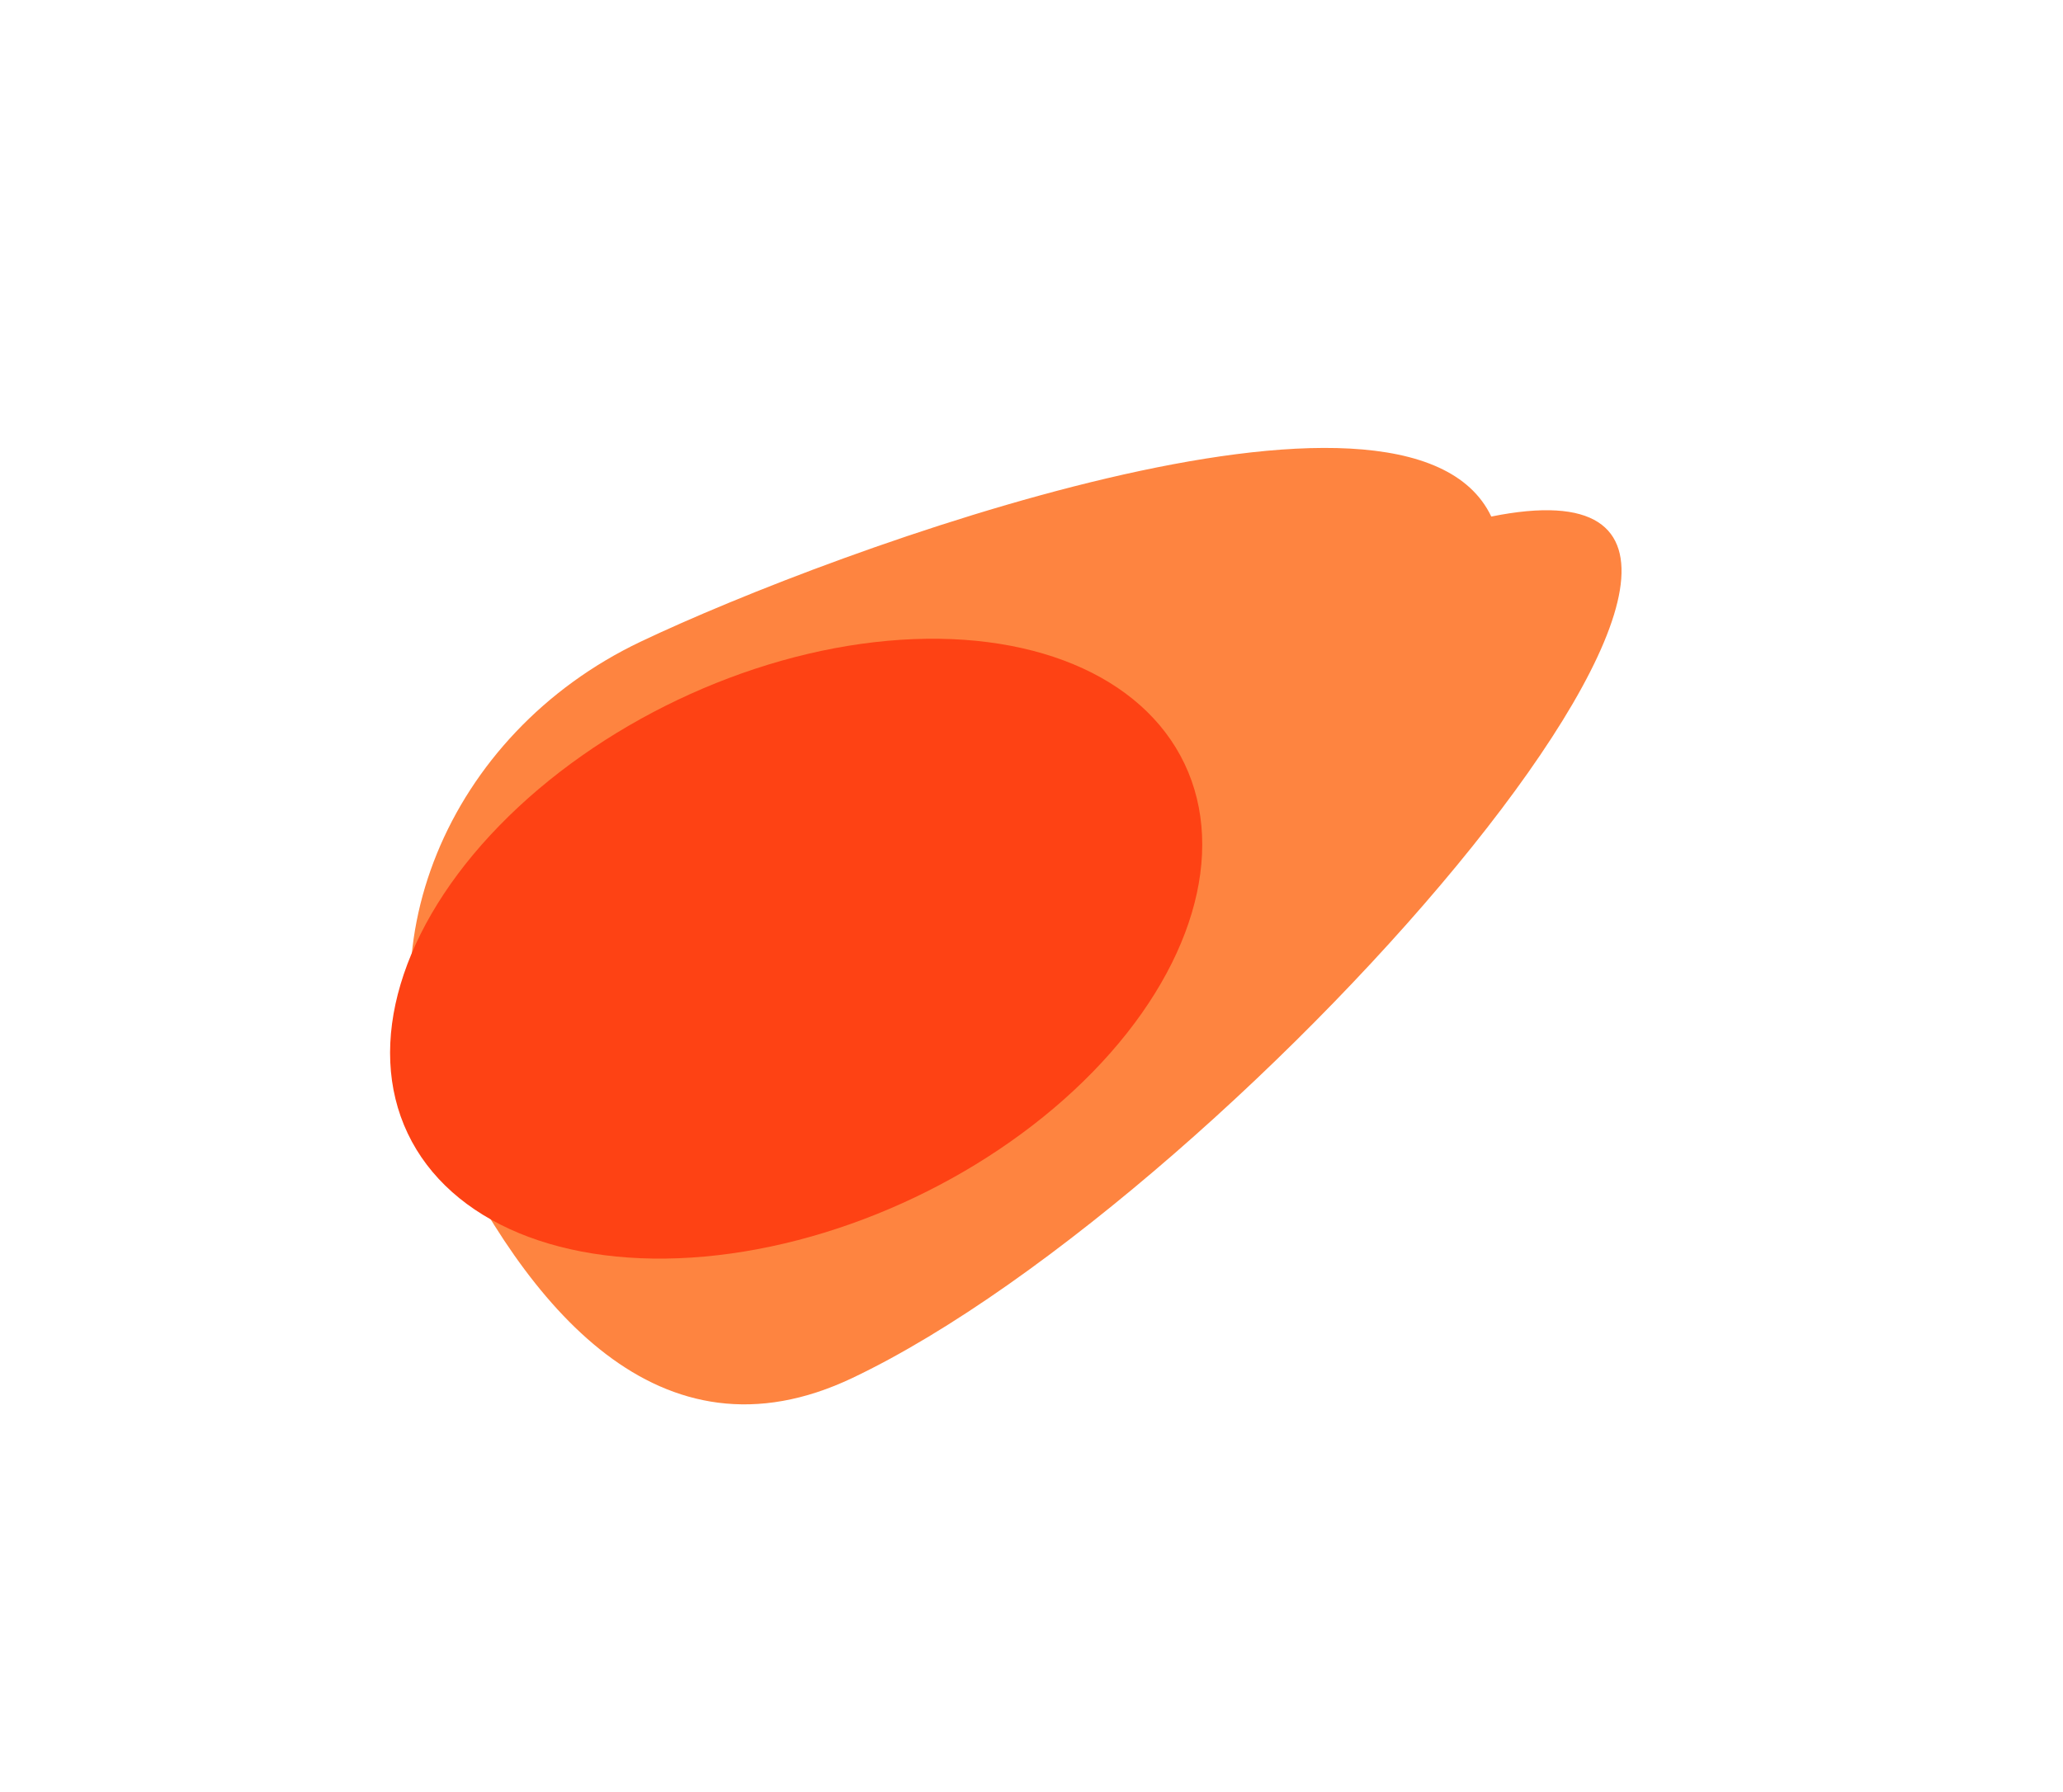
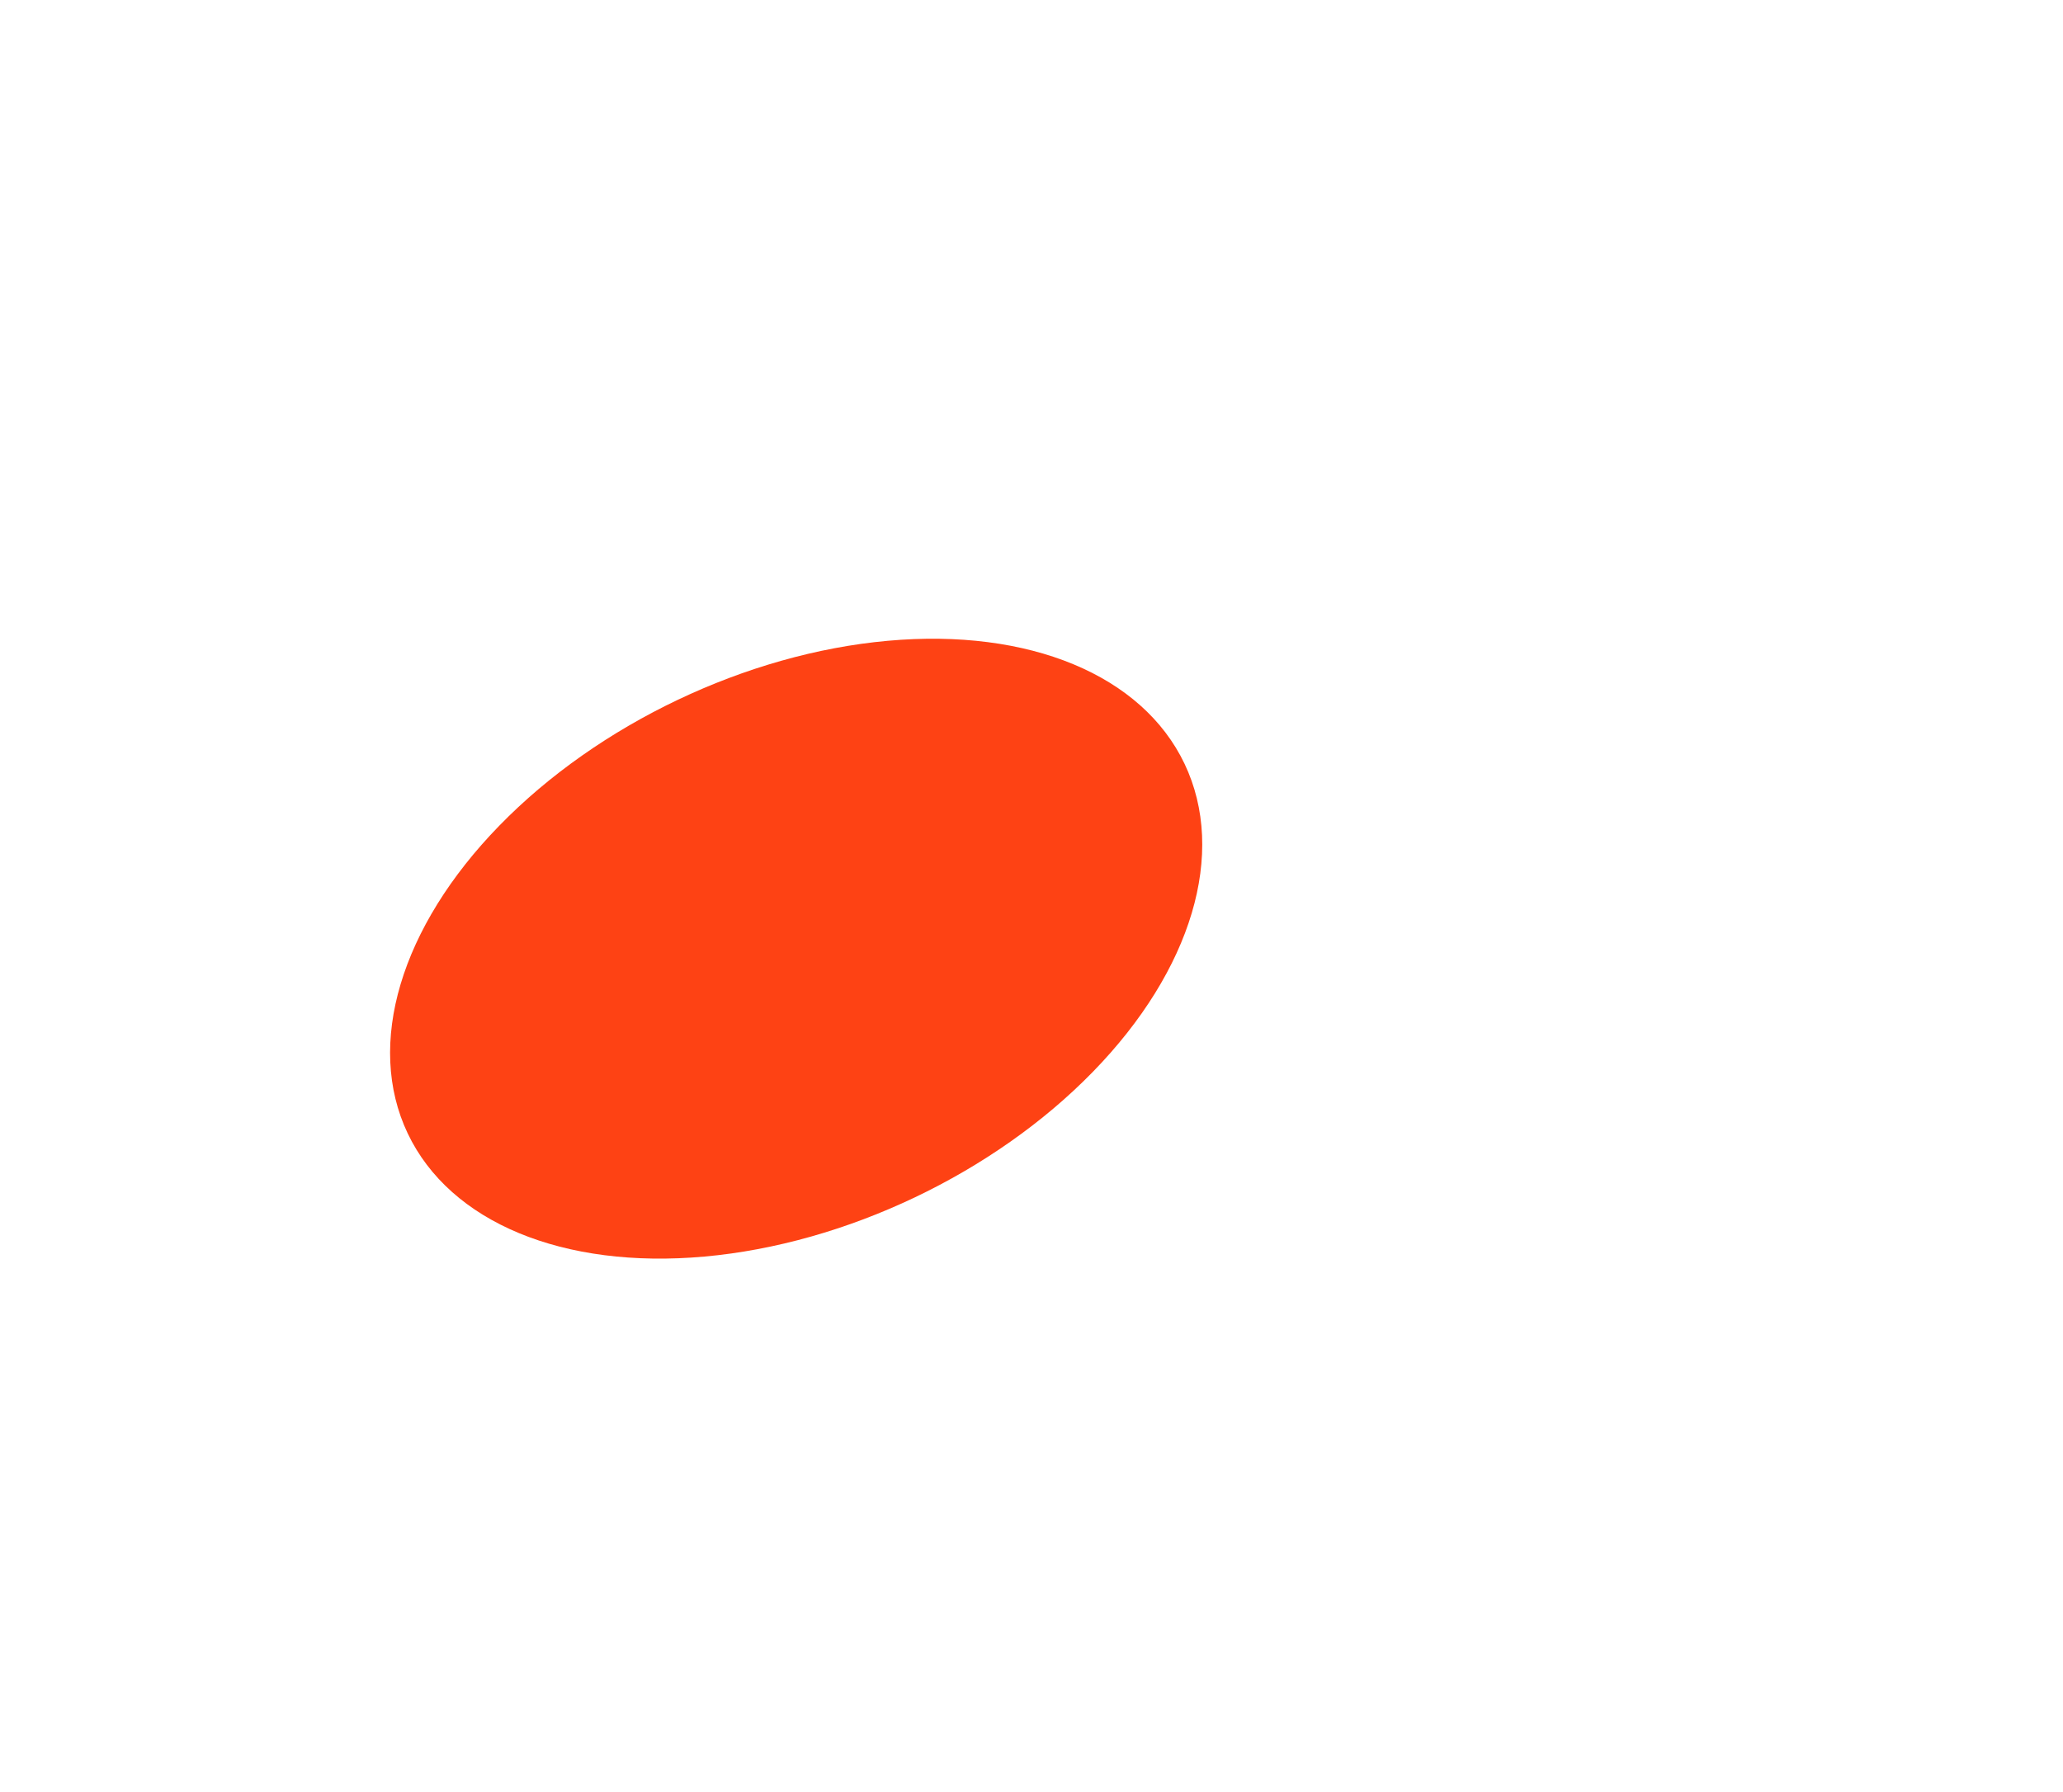
<svg xmlns="http://www.w3.org/2000/svg" width="1532" height="1331" viewBox="0 0 1532 1331" fill="none">
  <g filter="url(#filter0_f_301_43)">
-     <path d="M1107.44 383.665C1413.22 321.952 921.891 886.024 633.113 1023.43C489.118 1091.95 390.517 969.538 328.071 838.302C265.624 707.066 331.732 545.134 475.727 476.617C619.722 408.099 1045 252.43 1107.44 383.665Z" fill="#FE6814" fill-opacity="0.81" />
-   </g>
+     </g>
  <g filter="url(#filter1_f_301_43)">
    <ellipse cx="591.238" cy="704.625" rx="319.438" ry="204.674" transform="rotate(-25.447 591.238 704.625)" fill="#FE4214" />
  </g>
  <defs>
    <filter id="filter0_f_301_43" x="104.537" y="132.696" width="1299.64" height="1110.4" filterUnits="userSpaceOnUse" color-interpolation-filters="sRGB">
      <feFlood flood-opacity="0" result="BackgroundImageFix" />
      <feBlend mode="normal" in="SourceGraphic" in2="BackgroundImageFix" result="shape" />
      <feGaussianBlur stdDeviation="100" result="effect1_foregroundBlur_301_43" />
    </filter>
    <filter id="filter1_f_301_43" x="139.602" y="324.401" width="903.272" height="760.447" filterUnits="userSpaceOnUse" color-interpolation-filters="sRGB">
      <feFlood flood-opacity="0" result="BackgroundImageFix" />
      <feBlend mode="normal" in="SourceGraphic" in2="BackgroundImageFix" result="shape" />
      <feGaussianBlur stdDeviation="75" result="effect1_foregroundBlur_301_43" />
    </filter>
  </defs>
</svg>